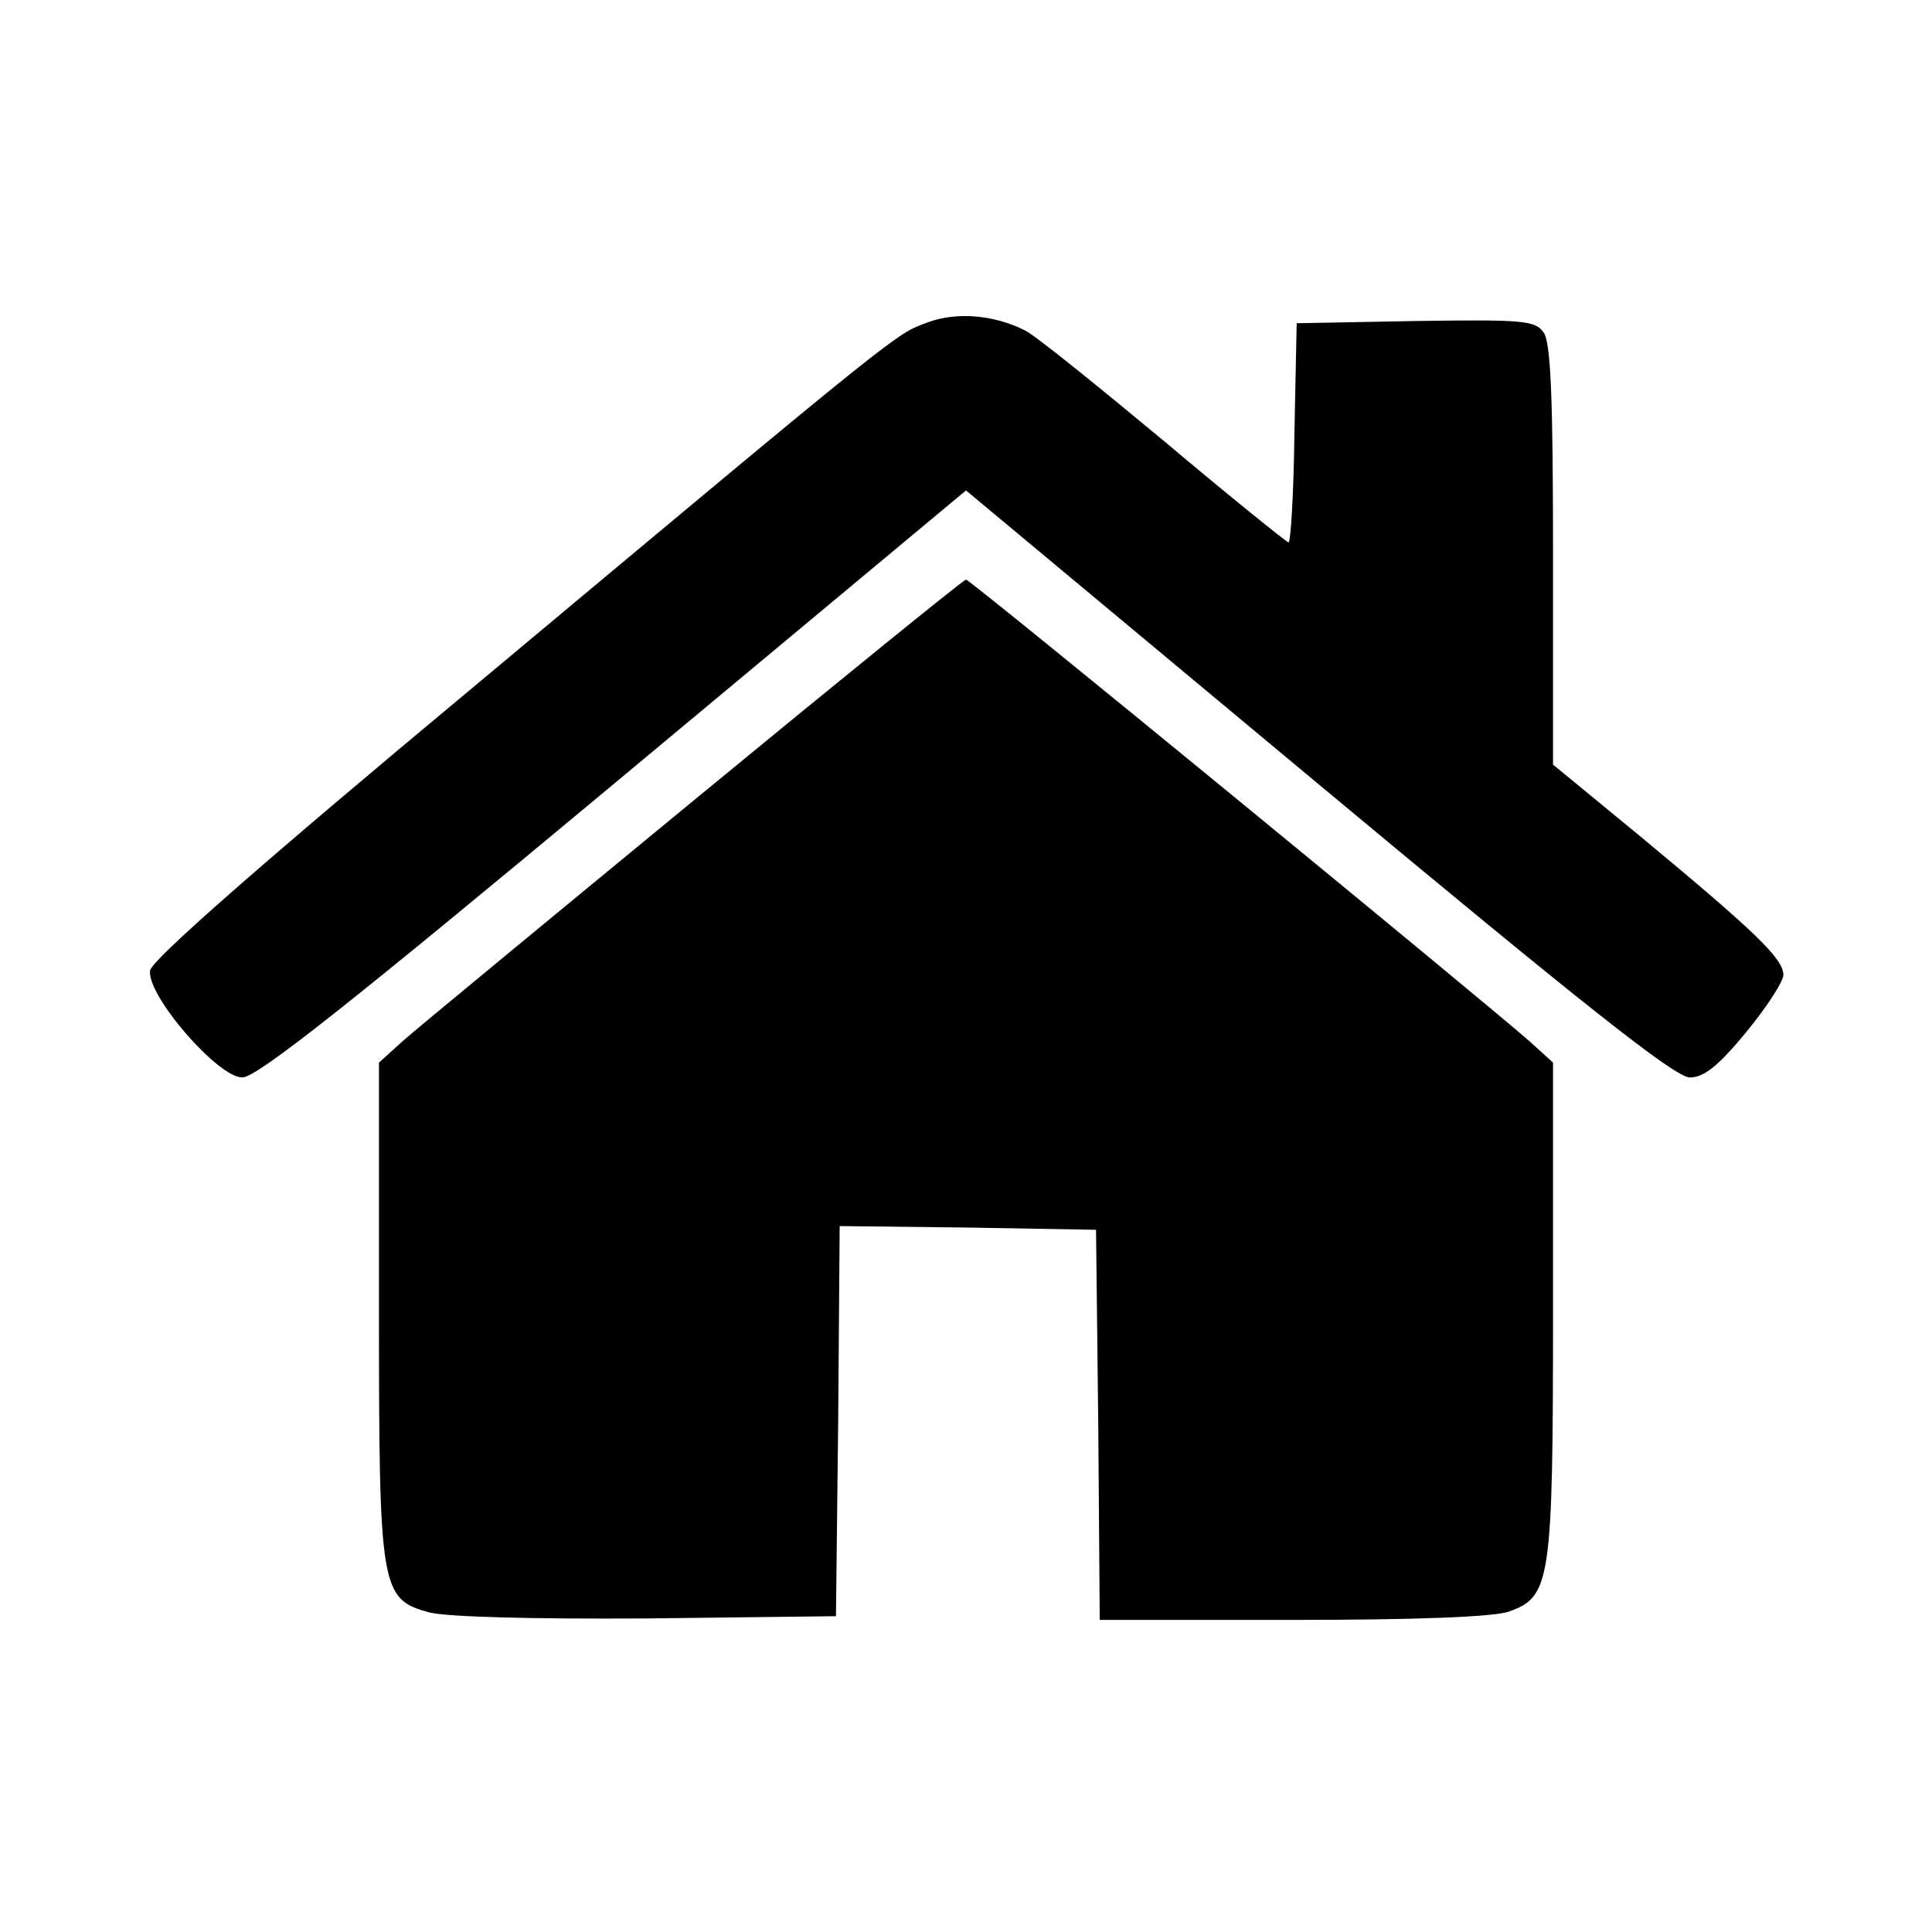
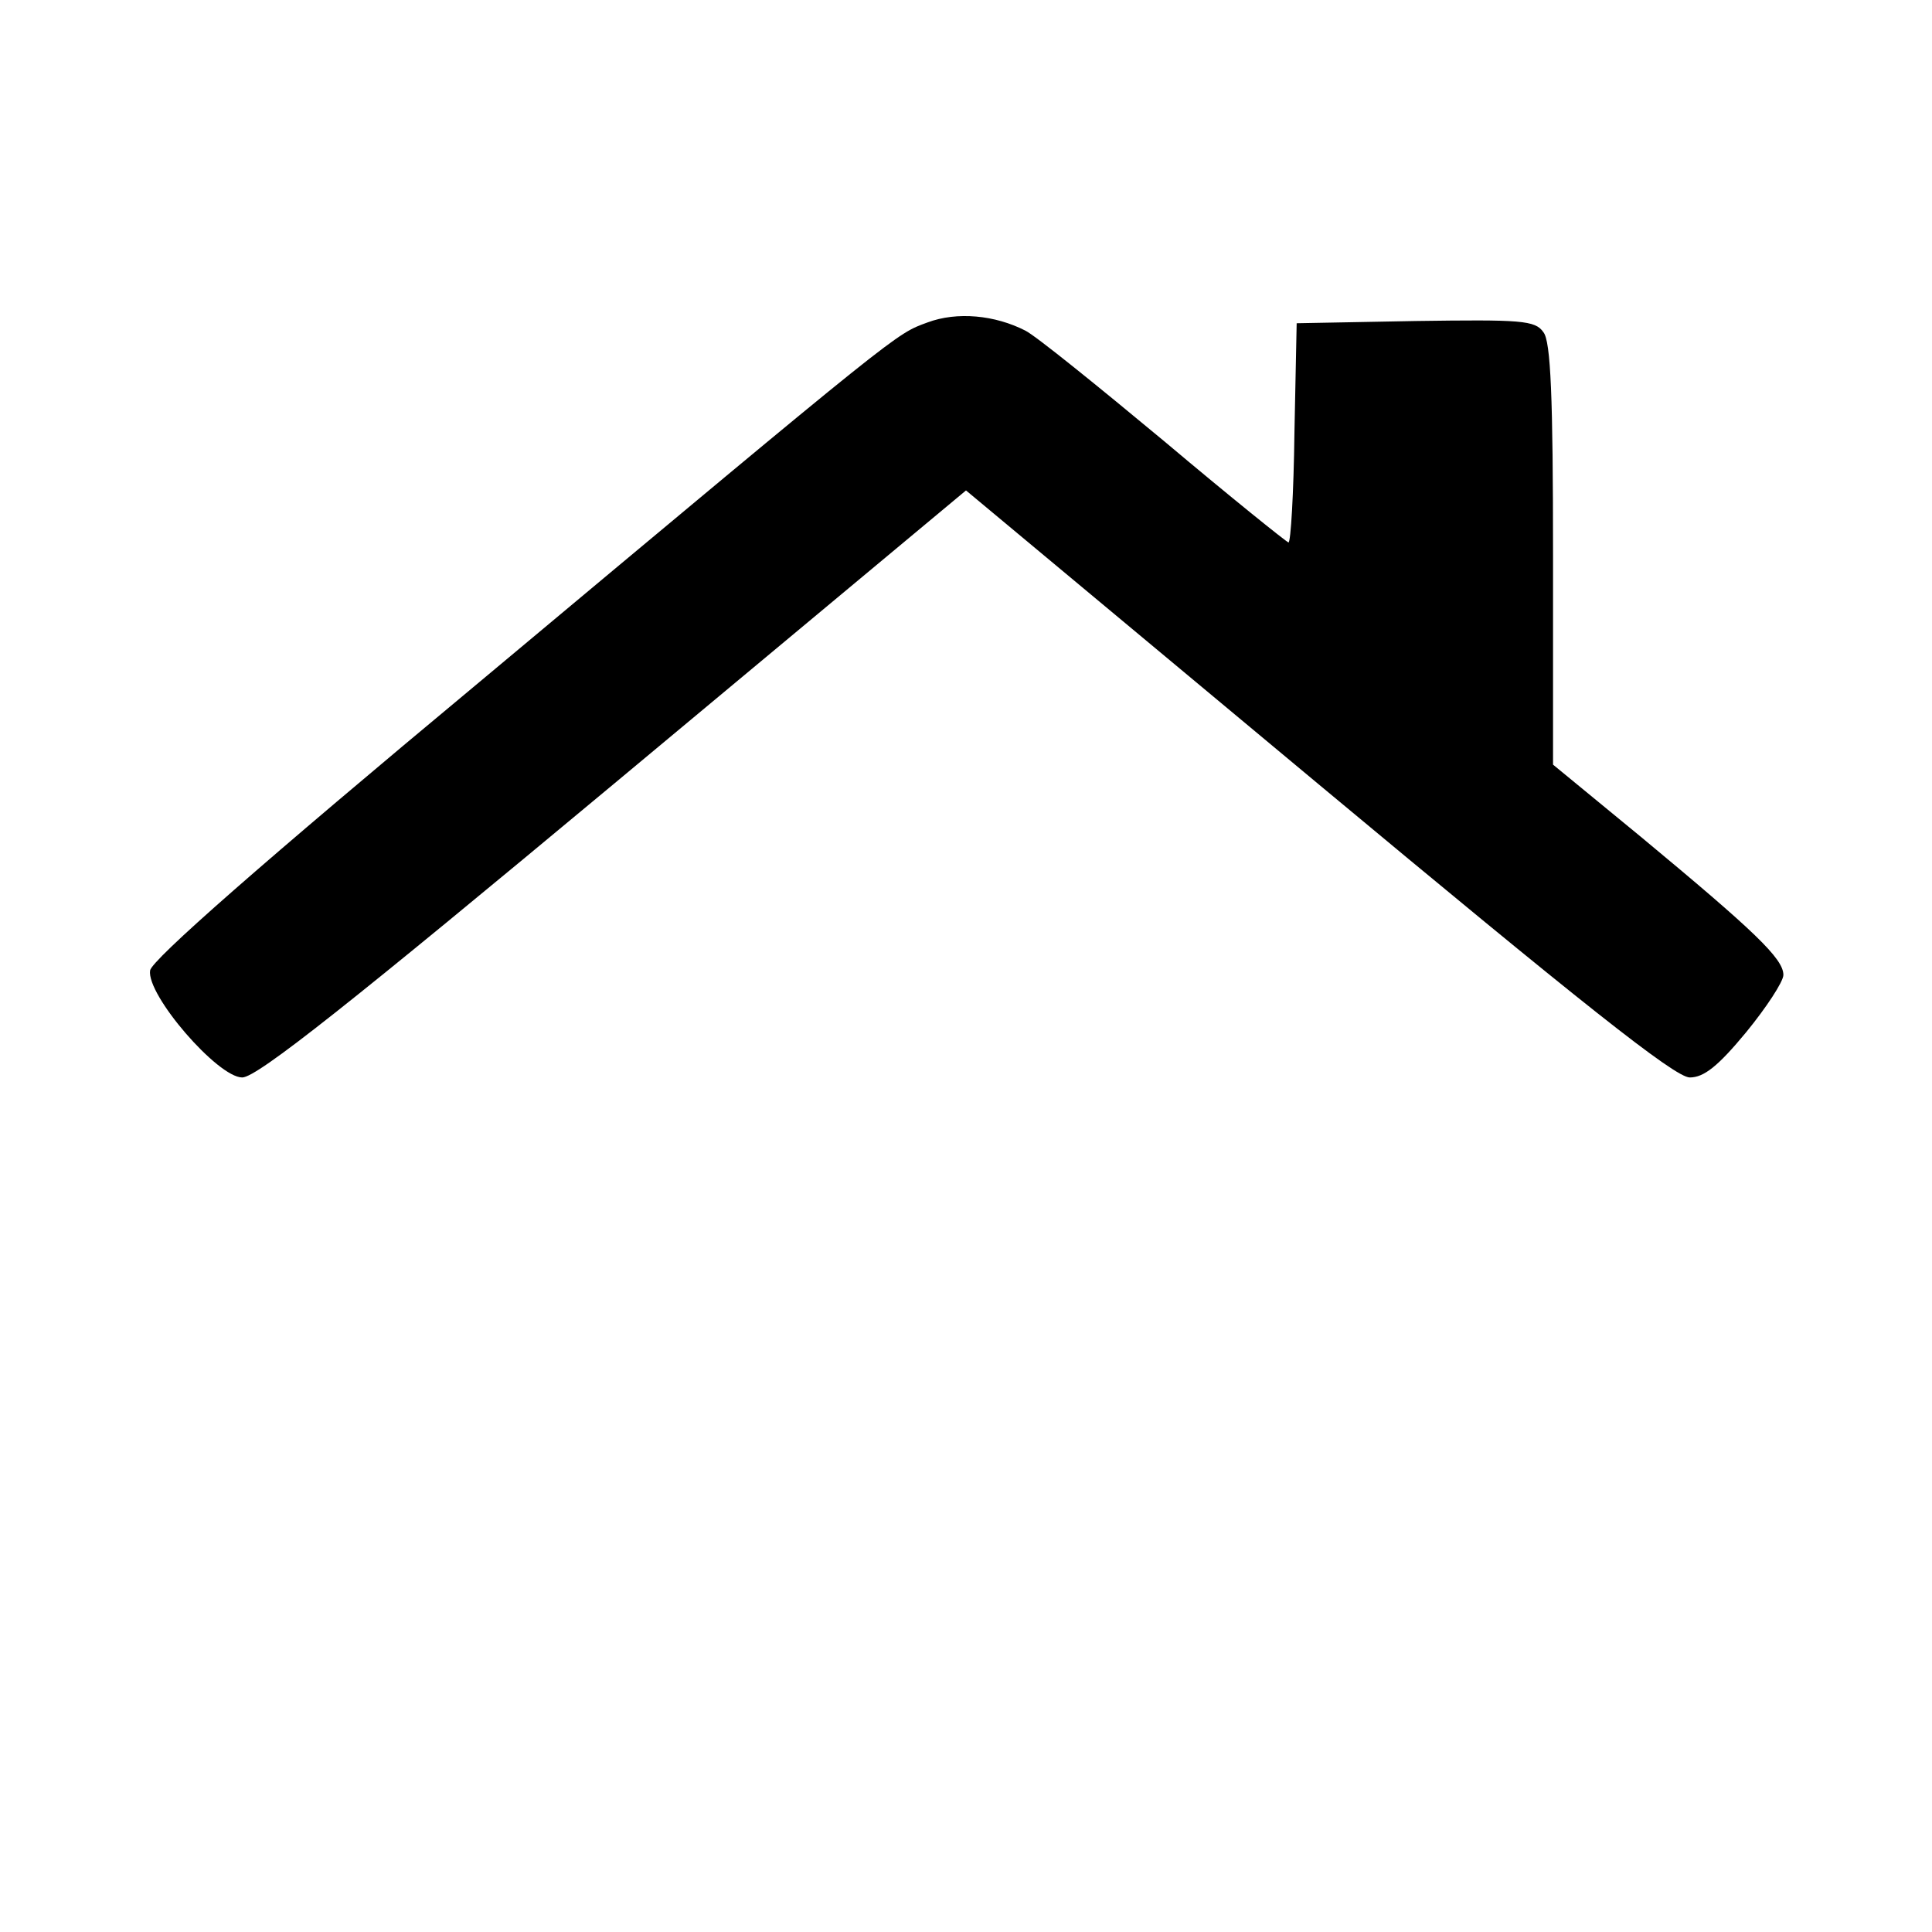
<svg xmlns="http://www.w3.org/2000/svg" version="1.0" width="260pt" height="260pt" viewBox="0 0 260 260" preserveAspectRatio="xMidYMid meet">
  <g transform="translate(0,260) scale(0.1,-0.1)" fill="#000000" stroke="none">
    <path d="M1248 2166 c-43 -16 -30 -5 -603 -484 -292 -243 -441 -374 -443 -388 -5 -33 91 -144 124 -144 20 0 147 101 500 395 l474 395 474 -395 c353 -294 480 -395 500 -395 19 0 38 15 76 61 27 33 50 68 50 77 0 22 -39 59 -192 186 l-118 97 0 282 c0 212 -3 288 -13 300 -11 16 -30 17 -172 15 l-160 -3 -3 -147 c-1 -82 -5 -148 -8 -148 -2 0 -78 61 -167 136 -89 74 -173 142 -187 149 -41 21 -92 26 -132 11z" />
-     <path d="M935 1524 c-198 -163 -375 -309 -393 -325 l-32 -29 0 -331 c0 -379 2 -391 68 -409 25 -6 136 -9 294 -8 l253 3 3 263 2 262 173 -2 172 -3 3 -263 2 -262 259 0 c167 0 270 4 291 11 57 20 60 39 60 408 l0 331 -32 29 c-60 53 -752 621 -758 621 -3 0 -167 -133 -365 -296z" />
  </g>
</svg>